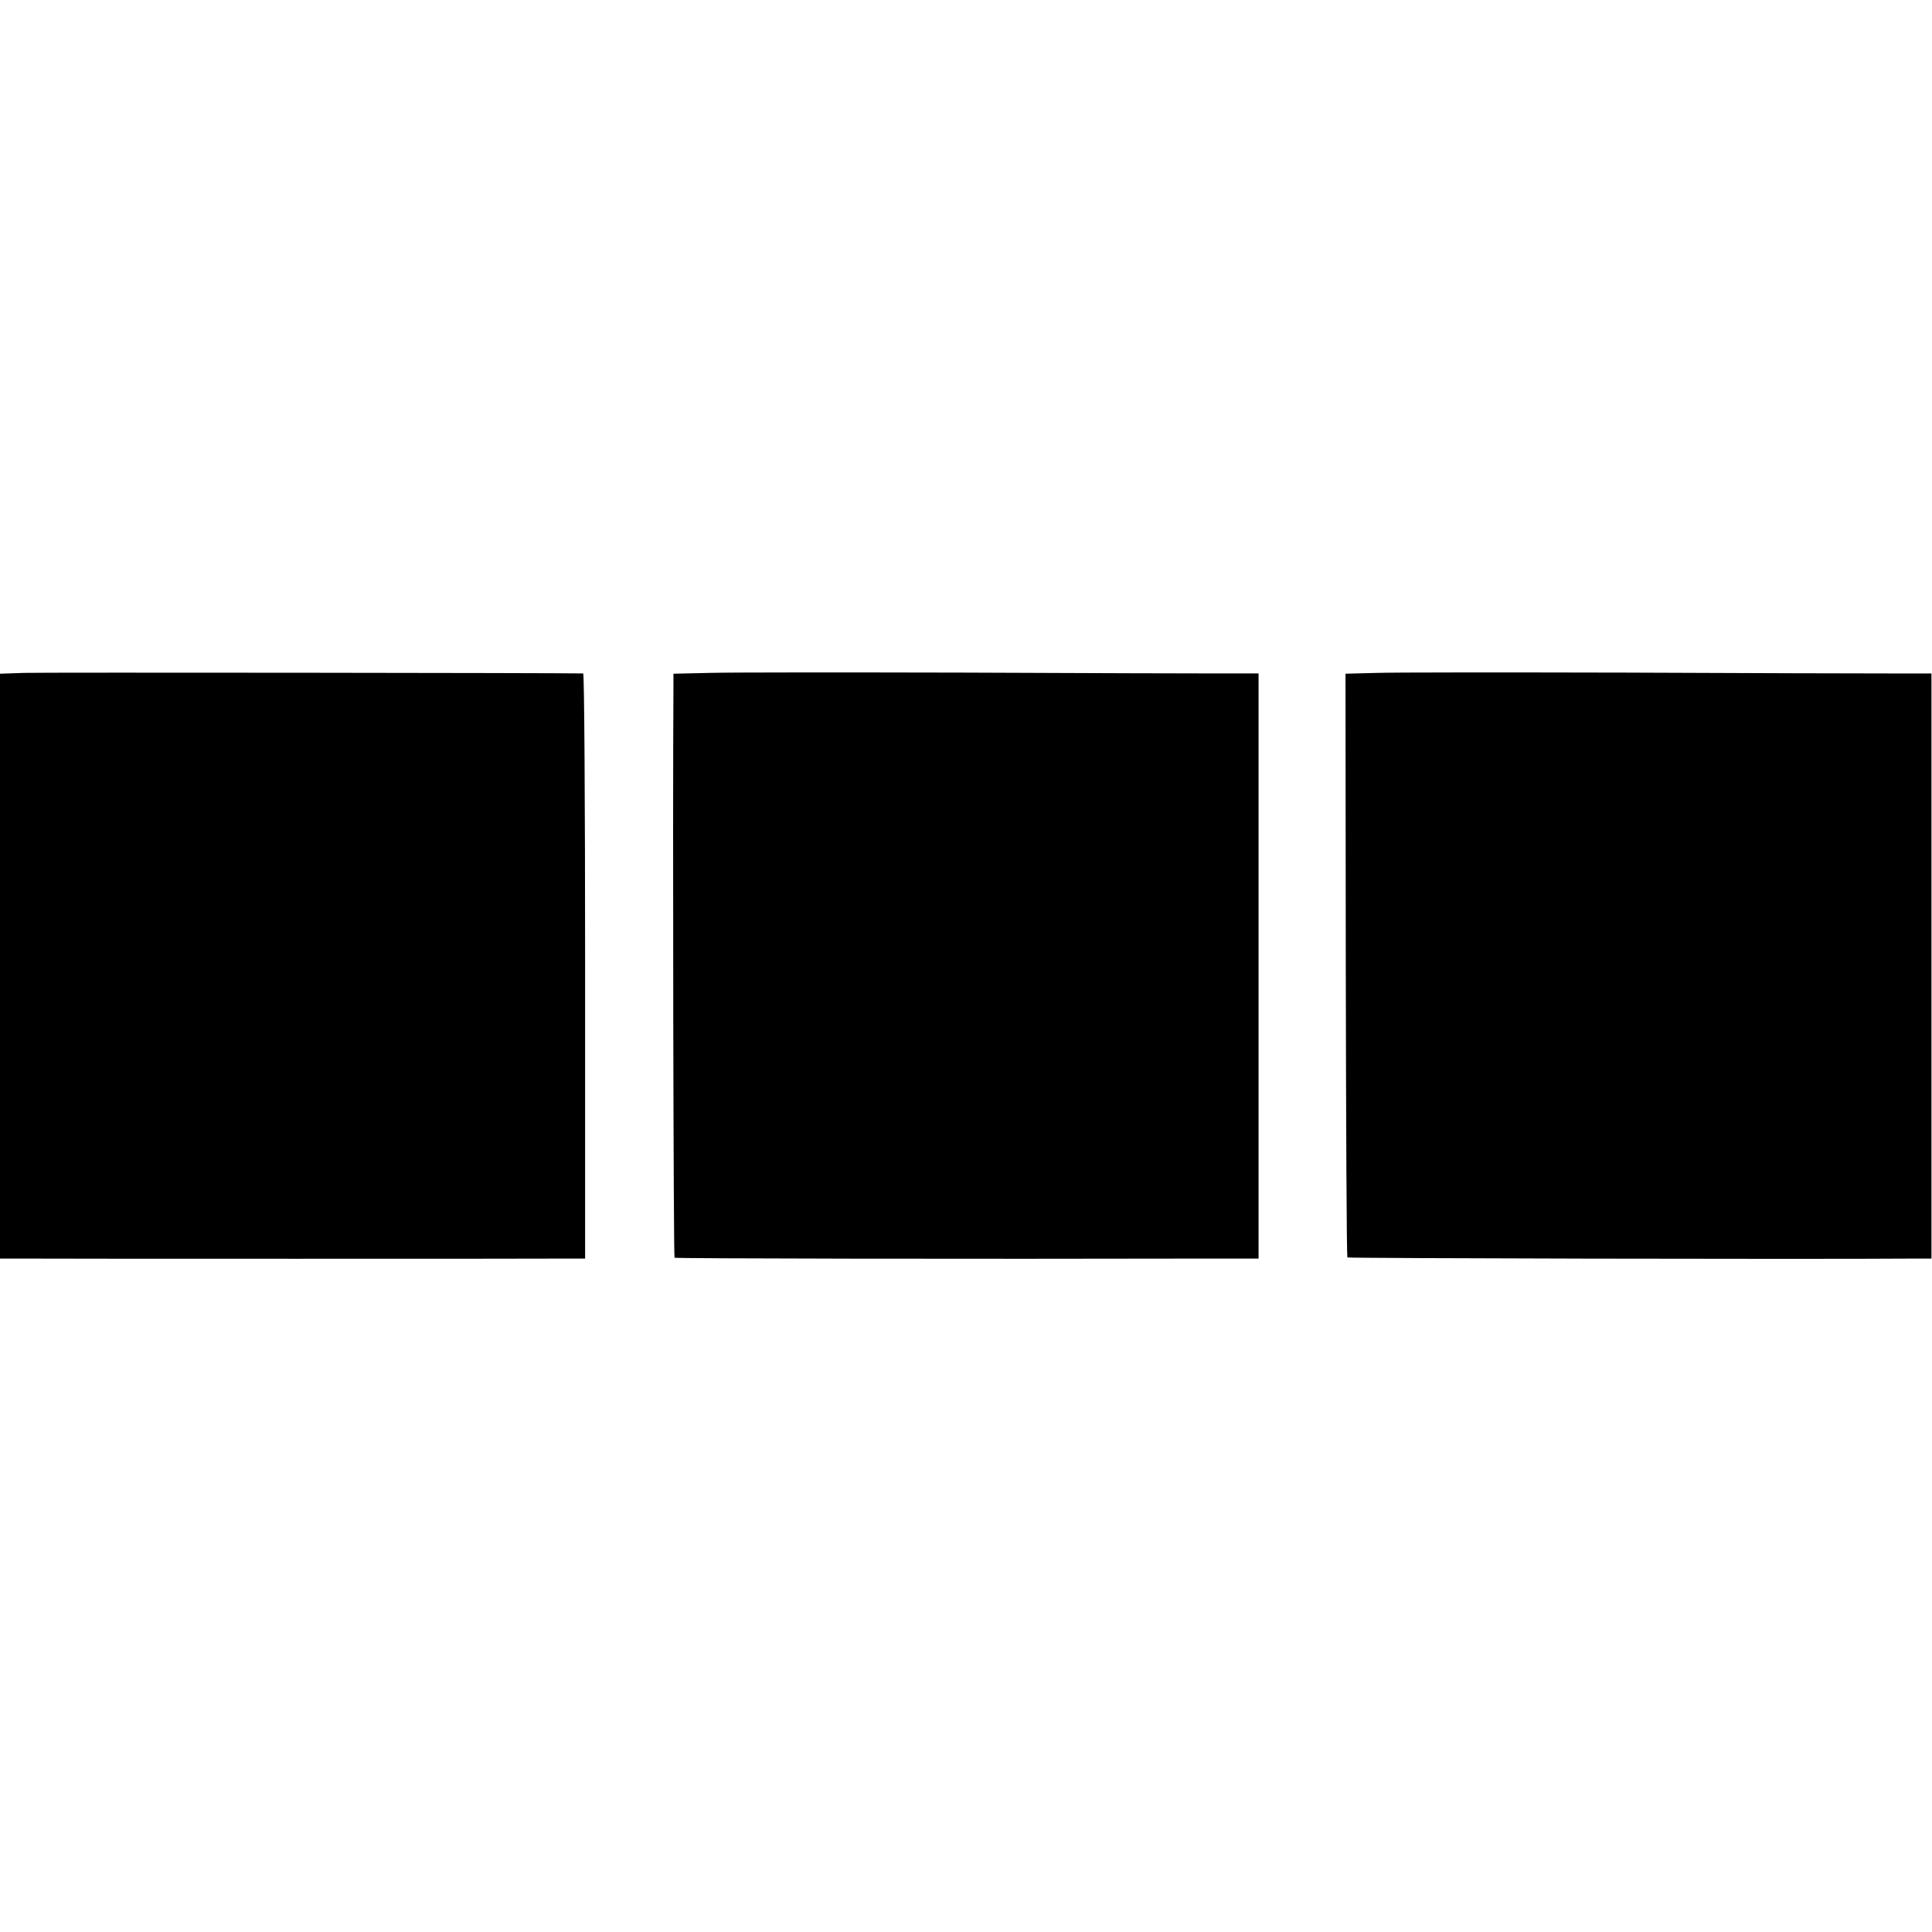
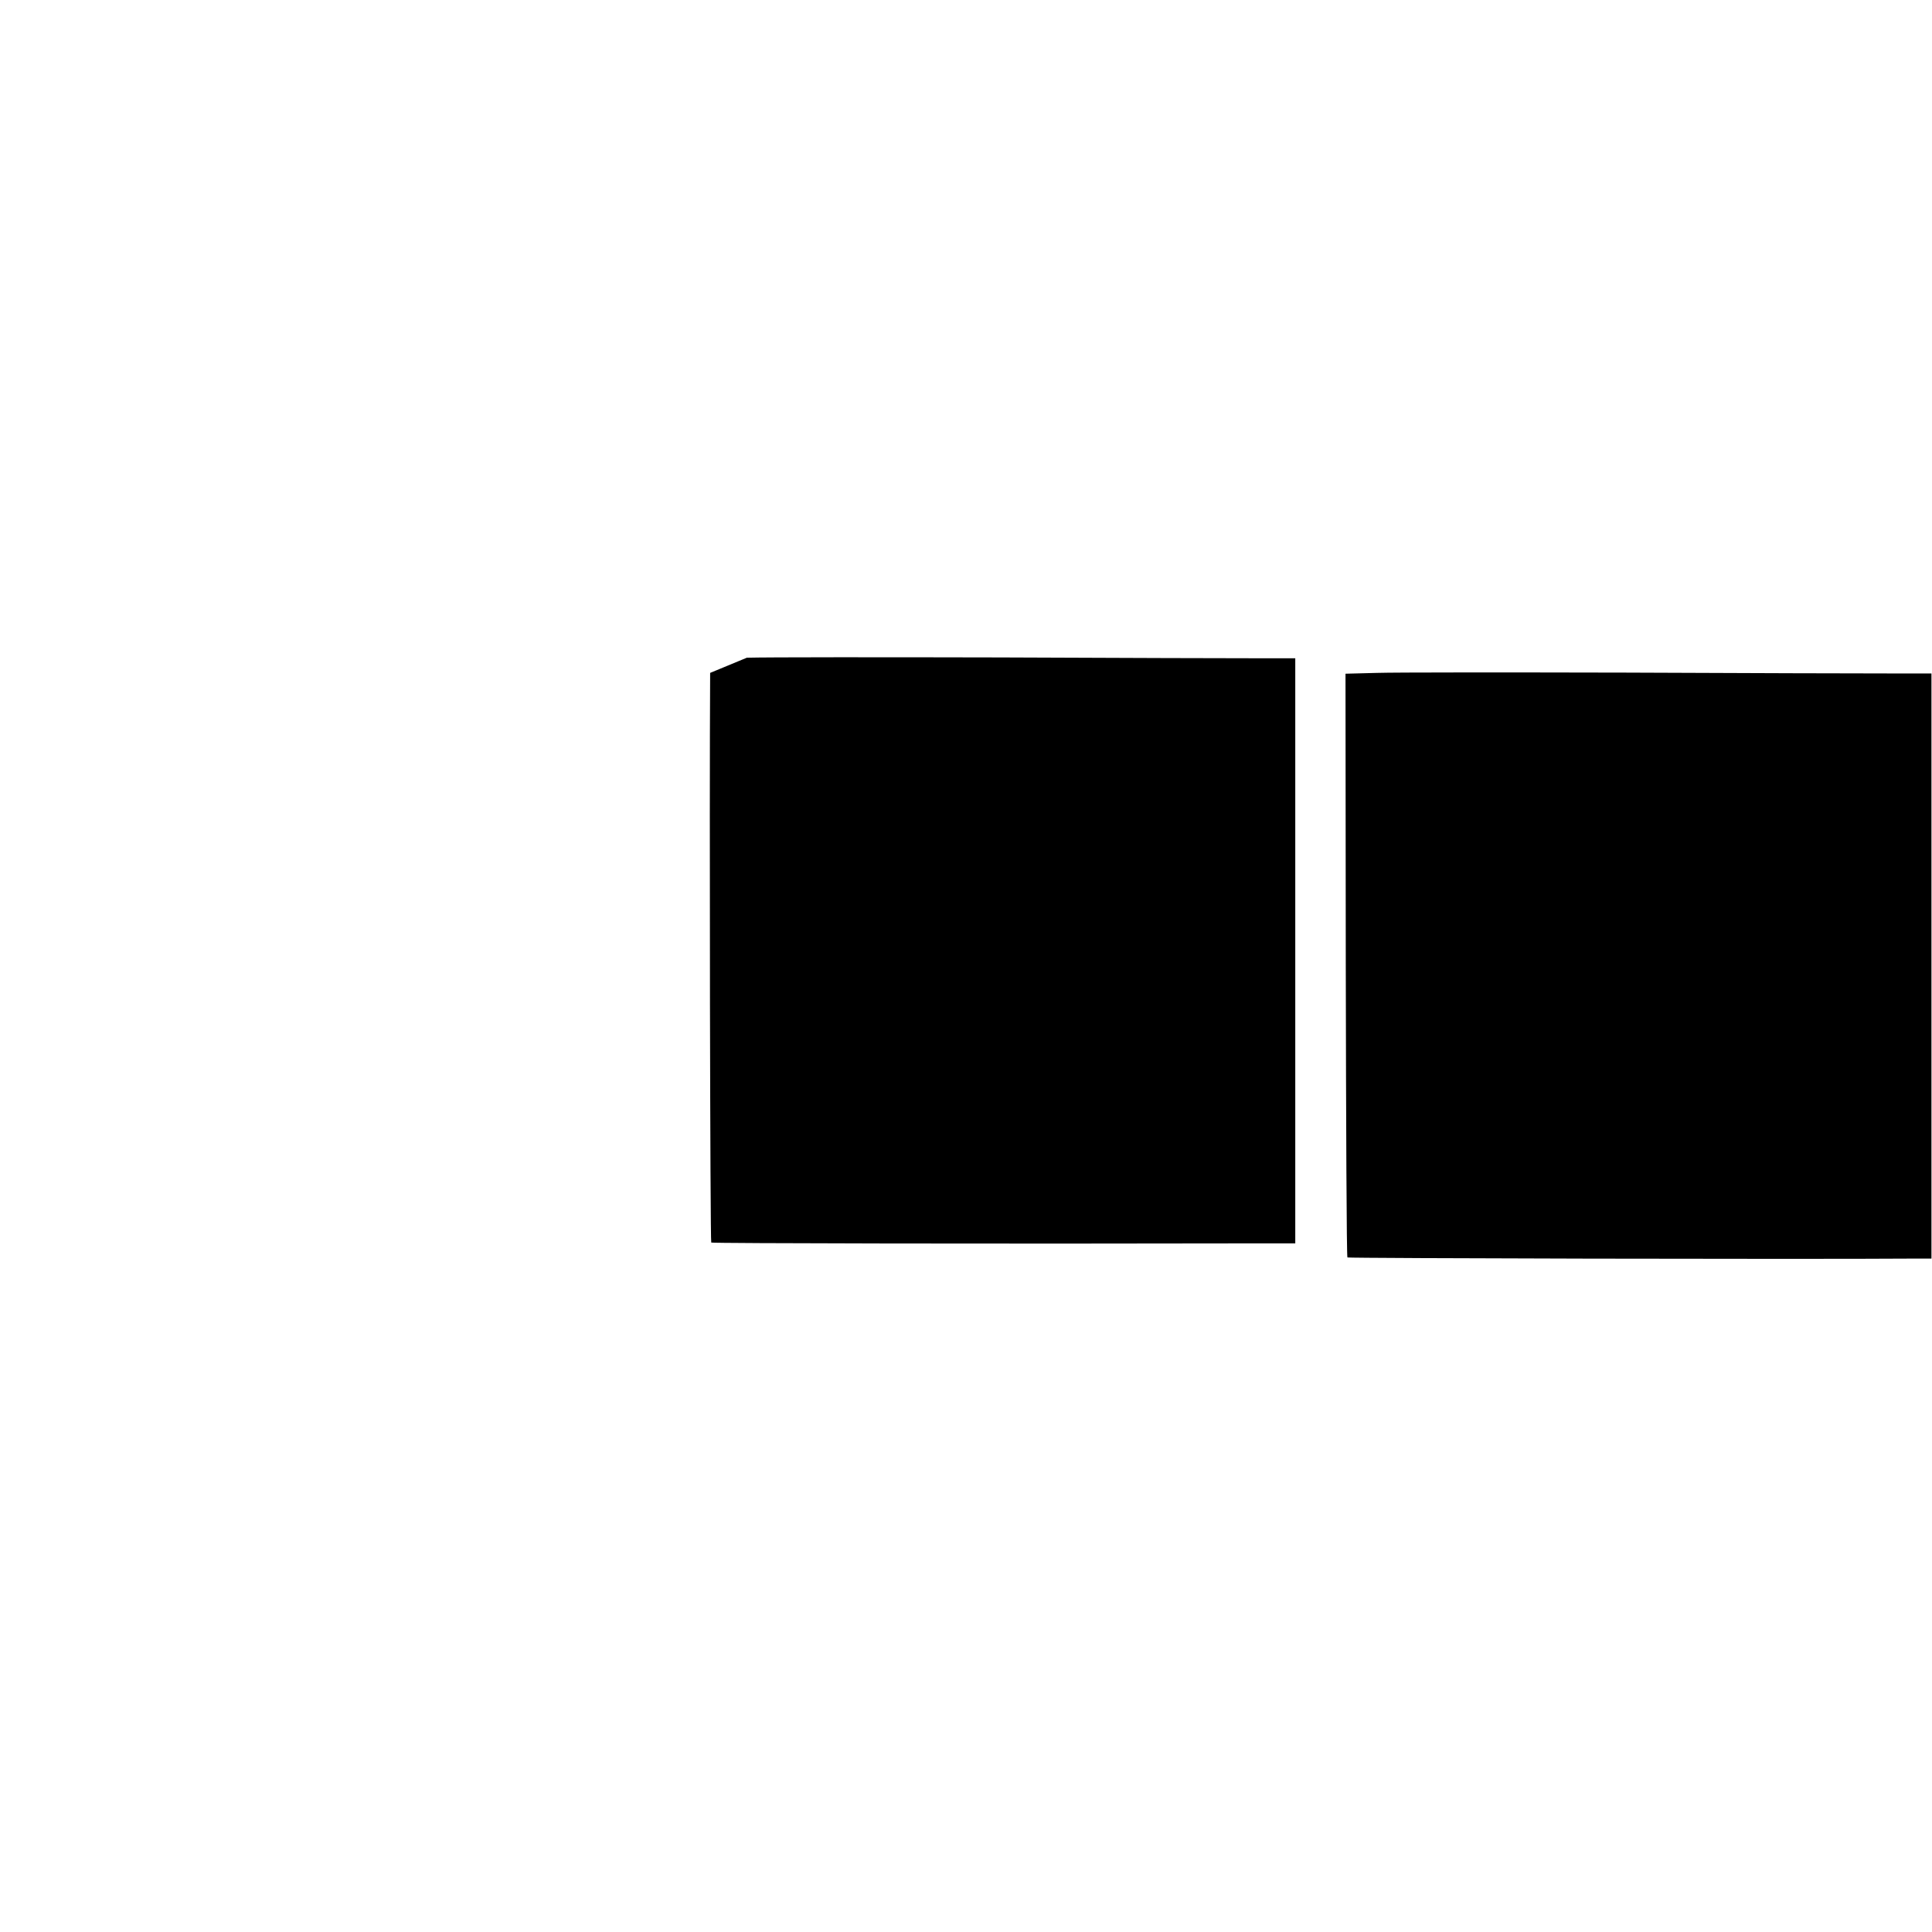
<svg xmlns="http://www.w3.org/2000/svg" version="1.0" width="700pt" height="700pt" viewBox="0 0 700 700" preserveAspectRatio="xMidYMid meet">
  <g transform="translate(0,700) scale(0.1,-0.1)" fill="#000000" stroke="none">
-     <path d="M88 4562 l-88 -3 0 -1059 0 -1060 43 0 c57 -1 2003 -1 2045 0 l32 0 0 1060 c0 583 -3 1060 -7 1060 -77 2 -1964 4 -2025 2z" />
-     <path d="M2573 4562 l-133 -3 0 -52 c-3 -460 0 -2061 4 -2064 3 -3 1041 -5 1964 -3 l152 0 0 1060 0 1060 -142 0 c-79 0 -496 1 -928 3 -432 1 -845 1 -917 -1z" />
+     <path d="M2573 4562 c-3 -460 0 -2061 4 -2064 3 -3 1041 -5 1964 -3 l152 0 0 1060 0 1060 -142 0 c-79 0 -496 1 -928 3 -432 1 -845 1 -917 -1z" />
    <path d="M4990 4562 l-115 -3 1 -1054 c1 -581 3 -1058 6 -1061 4 -3 1640 -7 2070 -4 l46 0 0 1060 0 1060 -161 0 c-89 0 -515 1 -947 3 -432 1 -837 1 -900 -1z" />
  </g>
</svg>